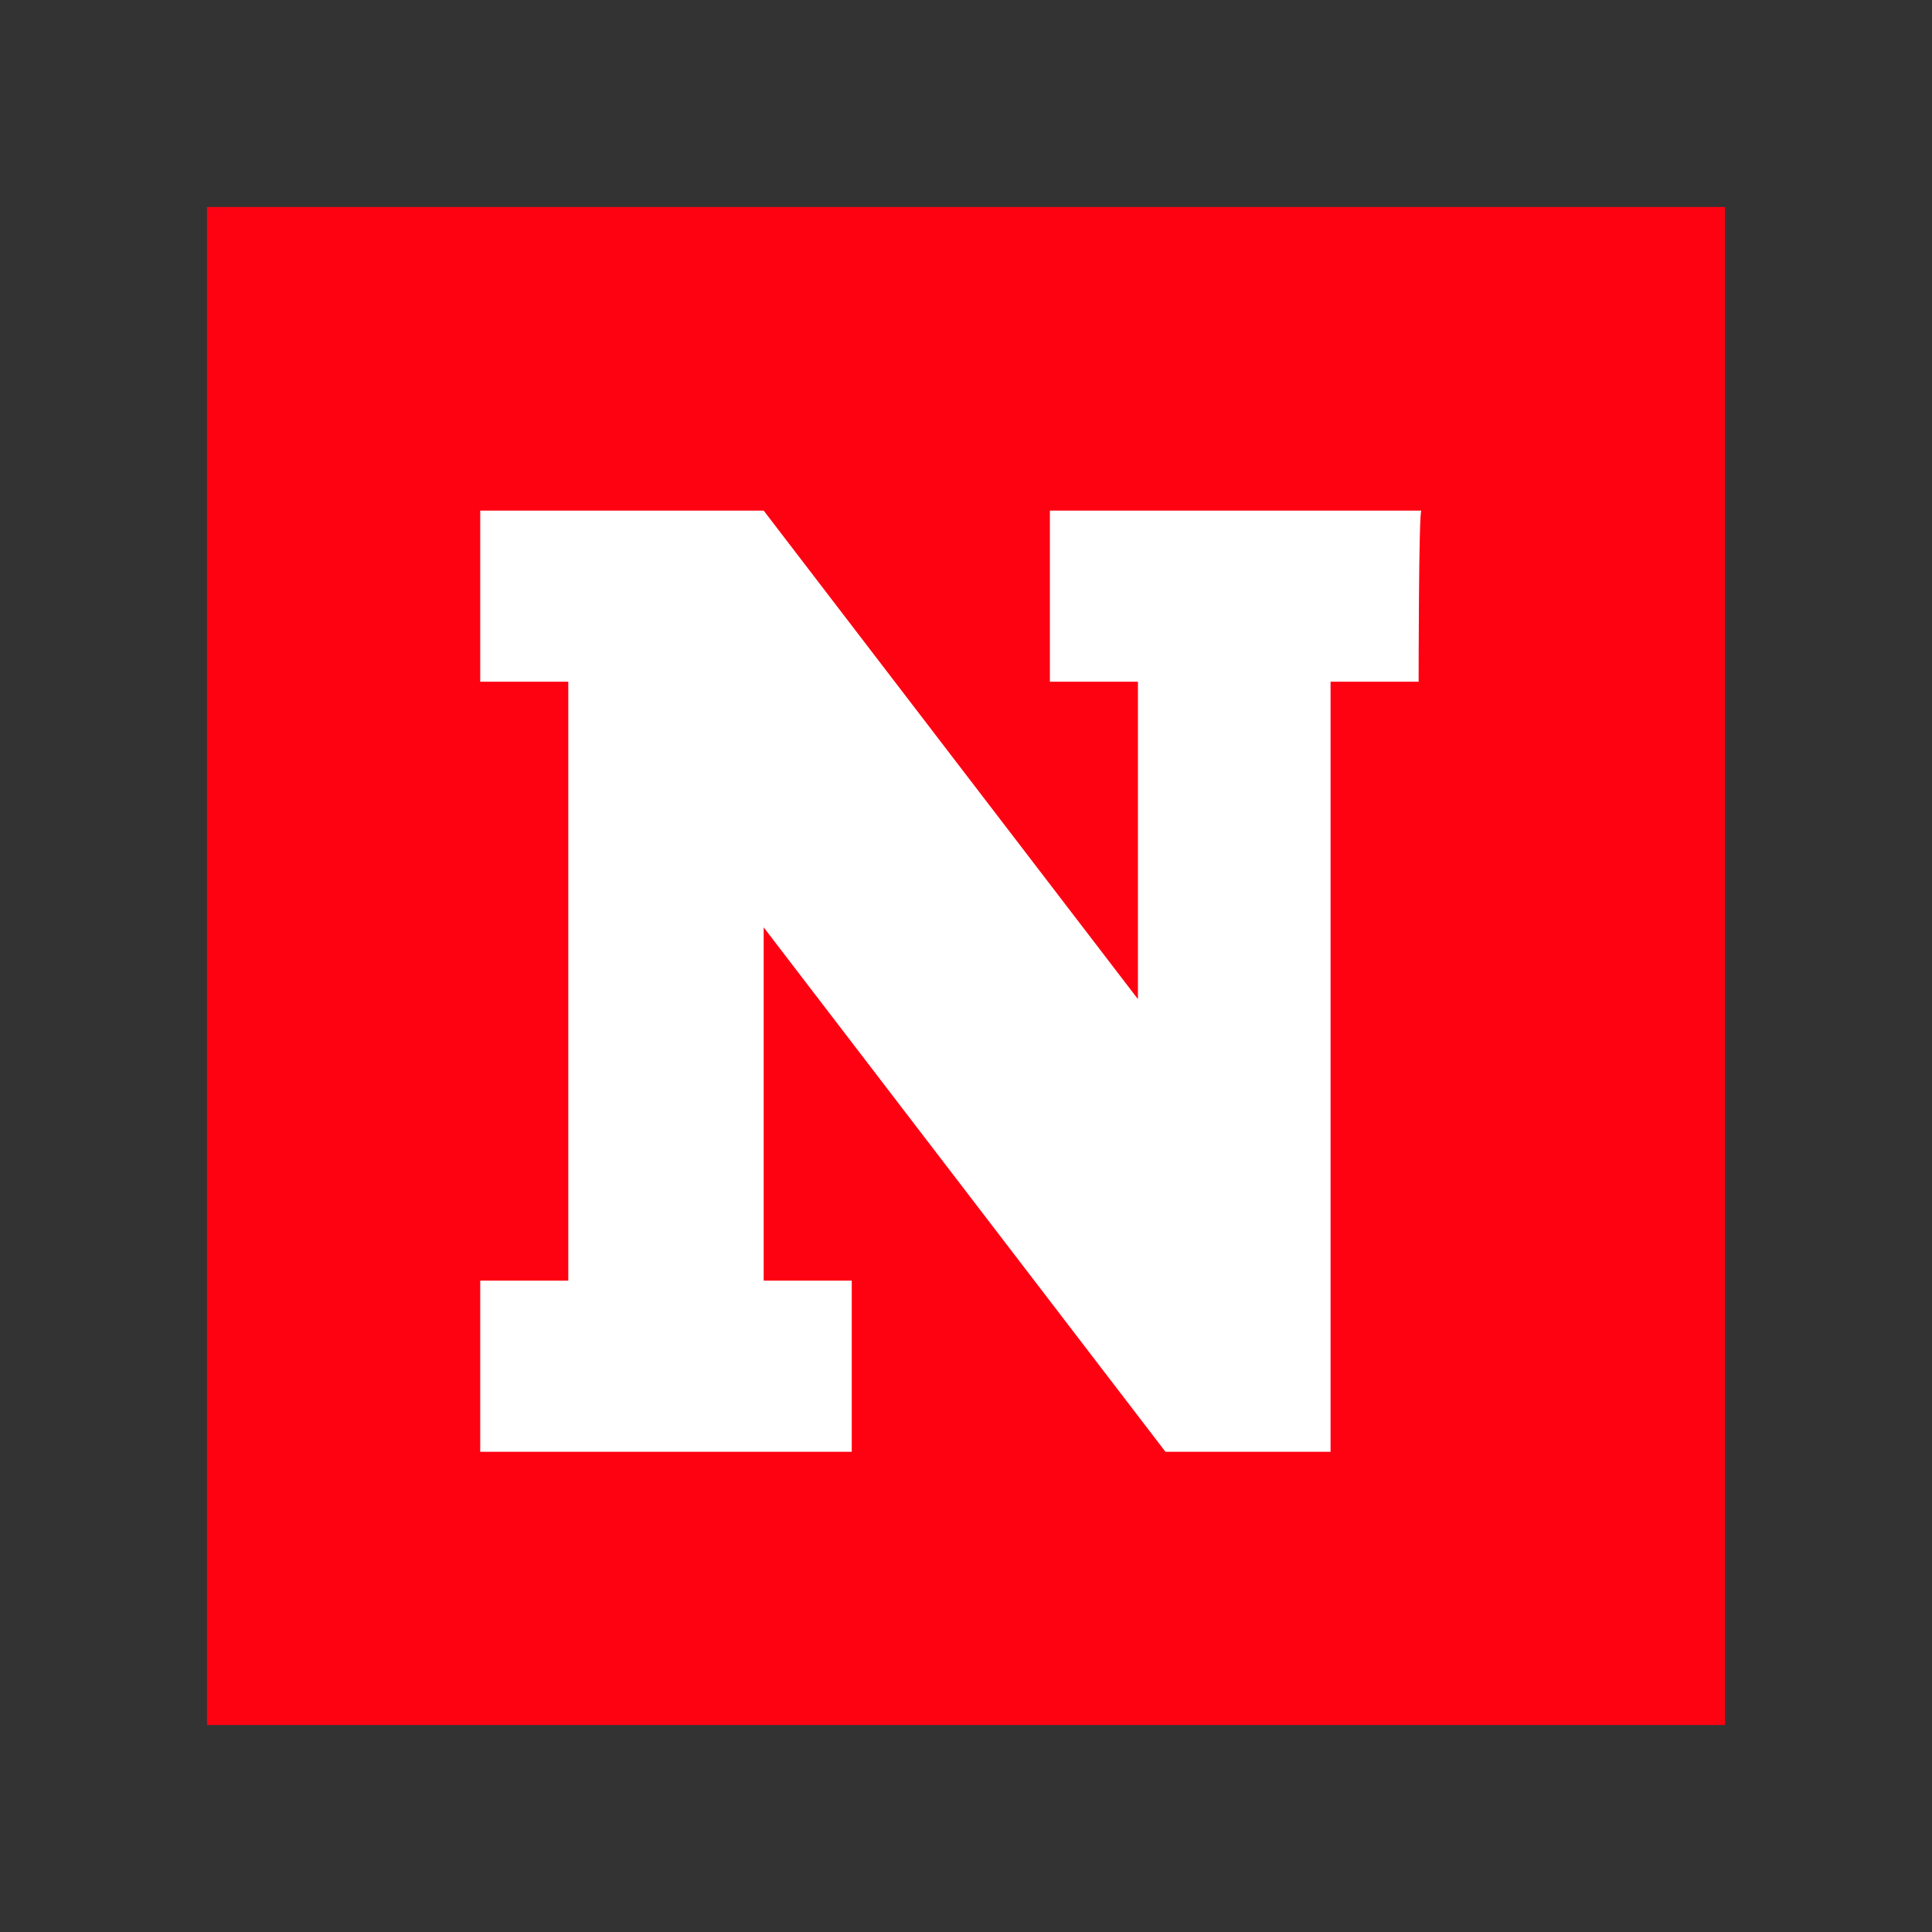
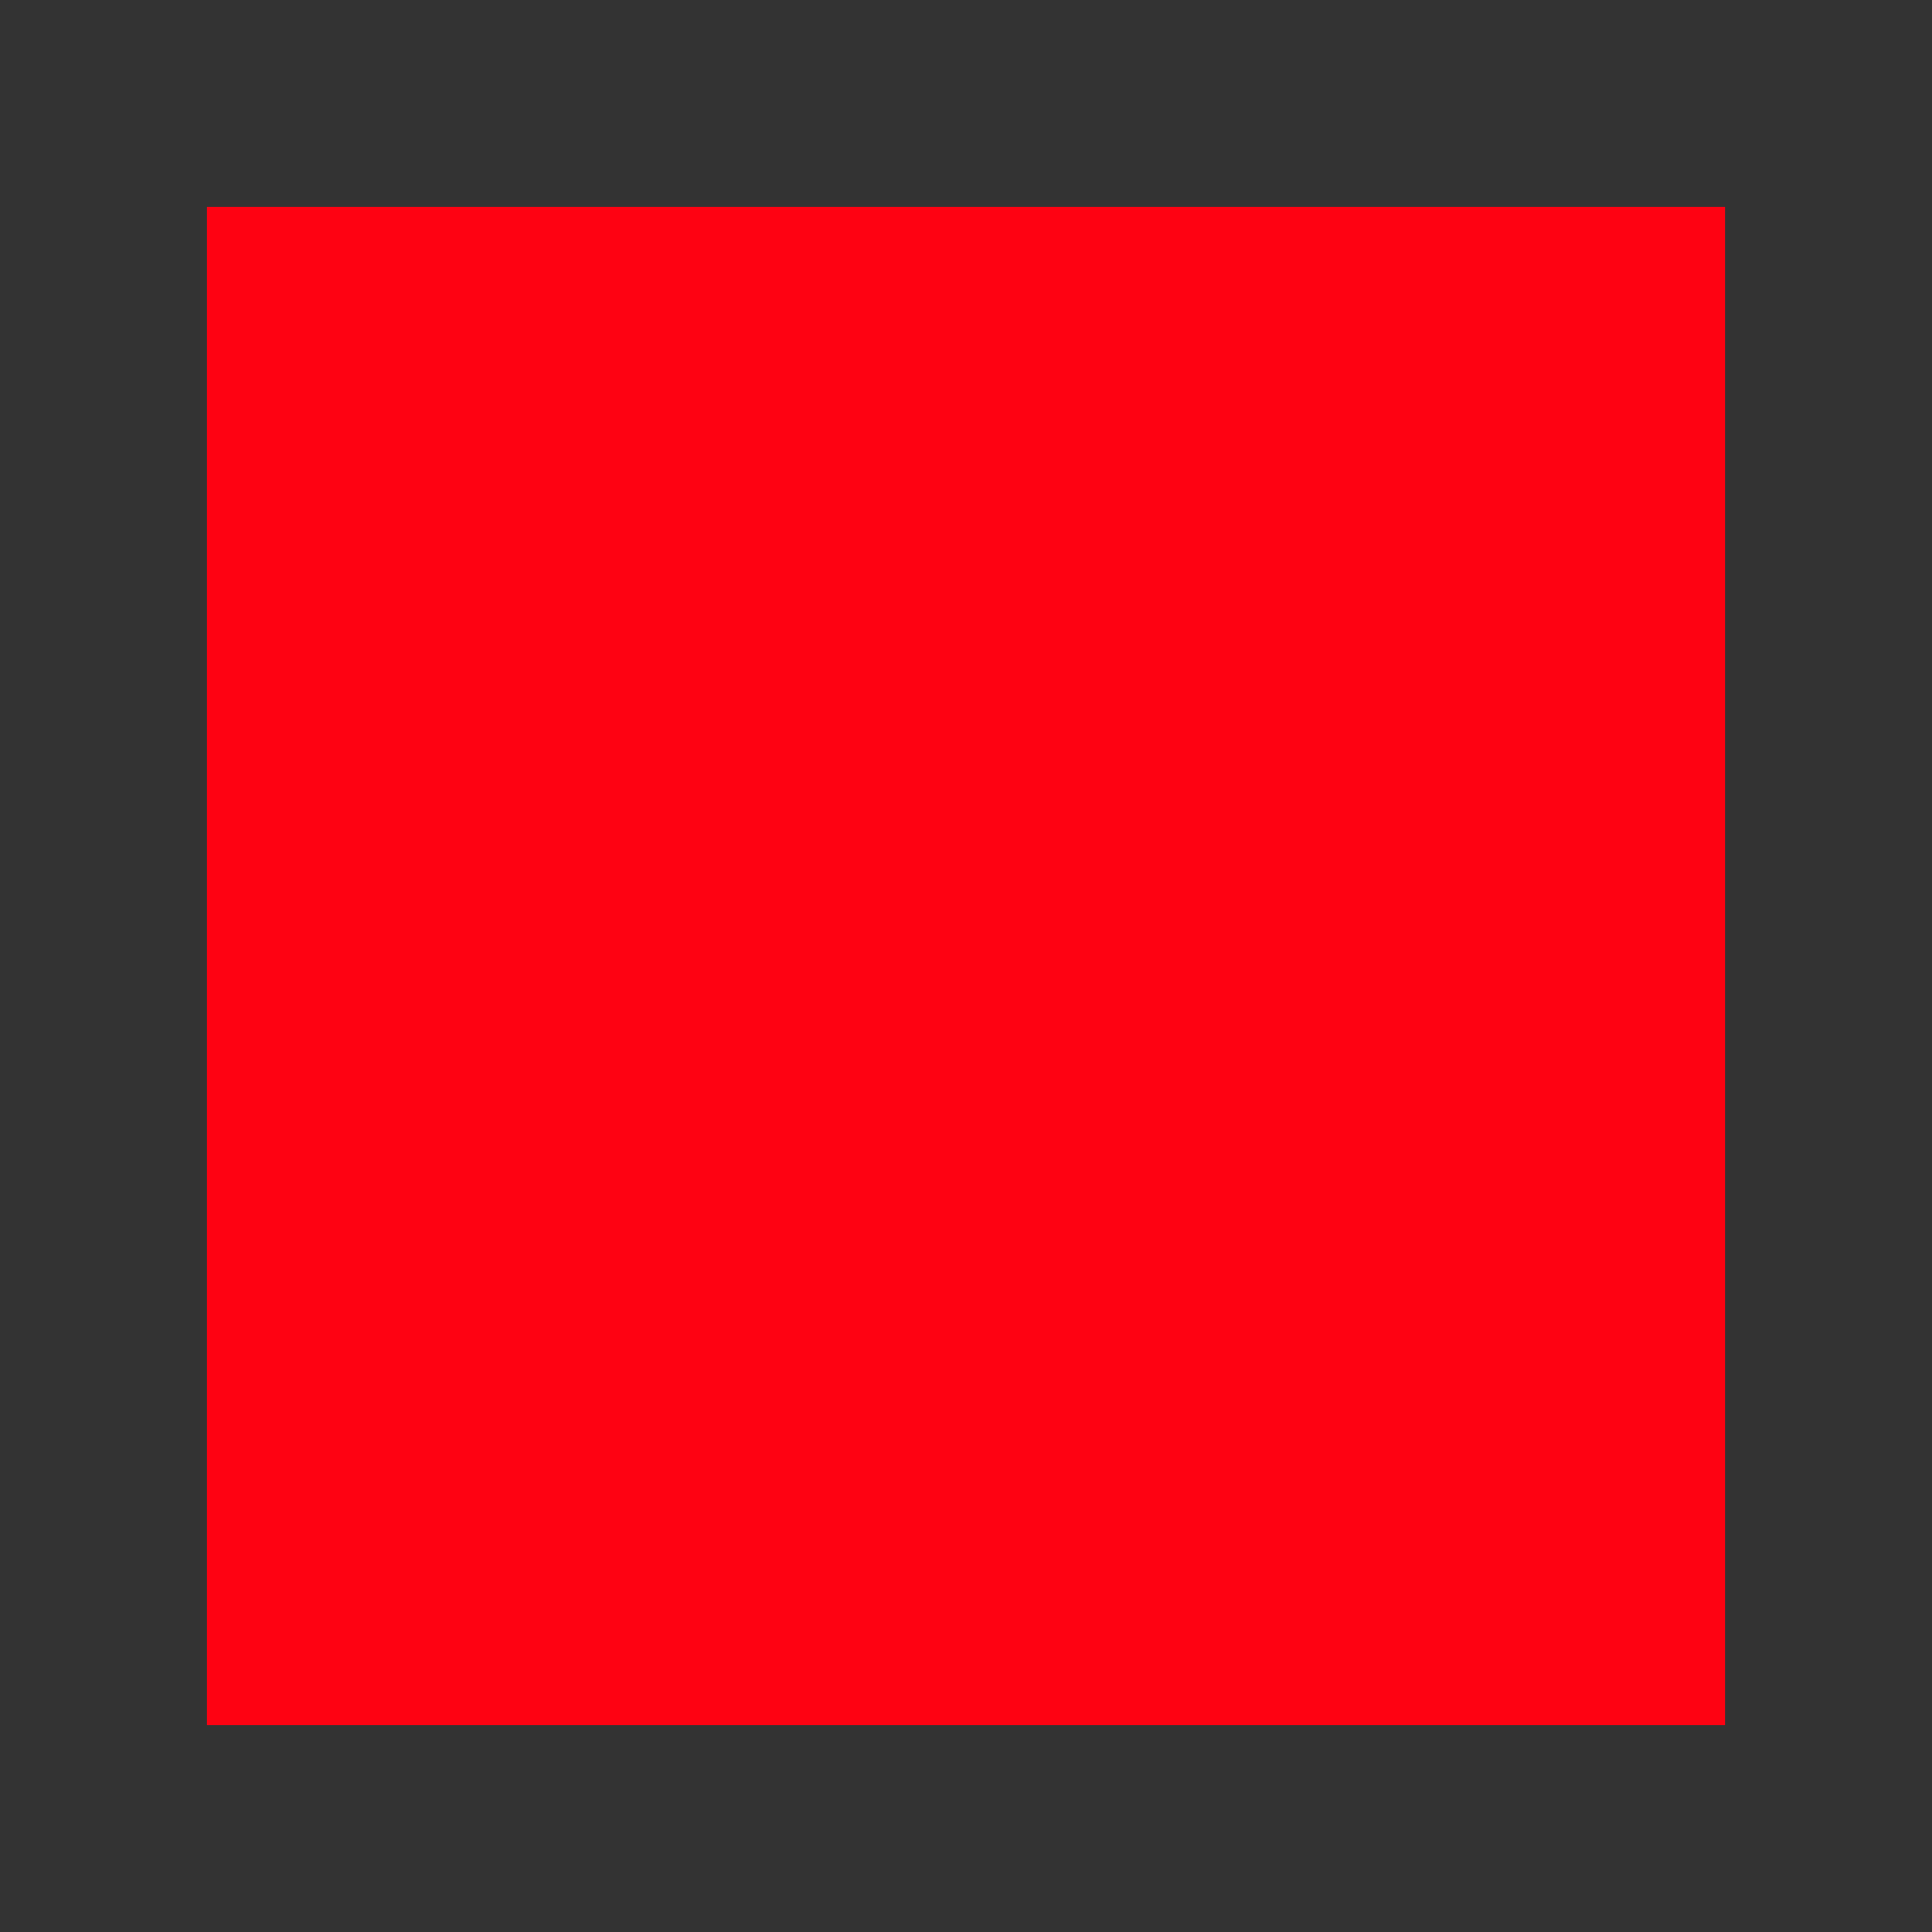
<svg xmlns="http://www.w3.org/2000/svg" width="140" height="140" viewBox="0 0 140 140" fill="none">
  <rect x="0" y="0" width="140" height="140" fill="#333333" stroke="none" />
  <rect x="15" y="15" width="110" height="110" fill="#FE0212" />
-   <path d="M102.799 49.4H96.418V105.2H84.453L55.339 67.2V92.8H61.72V105.2H34.799V92.8H41.18V49.4H34.799V37H55.339L82.459 72.4V49.4H76.078V37H102.999C102.799 37 102.799 49.4 102.799 49.4Z" fill="white" />
</svg>